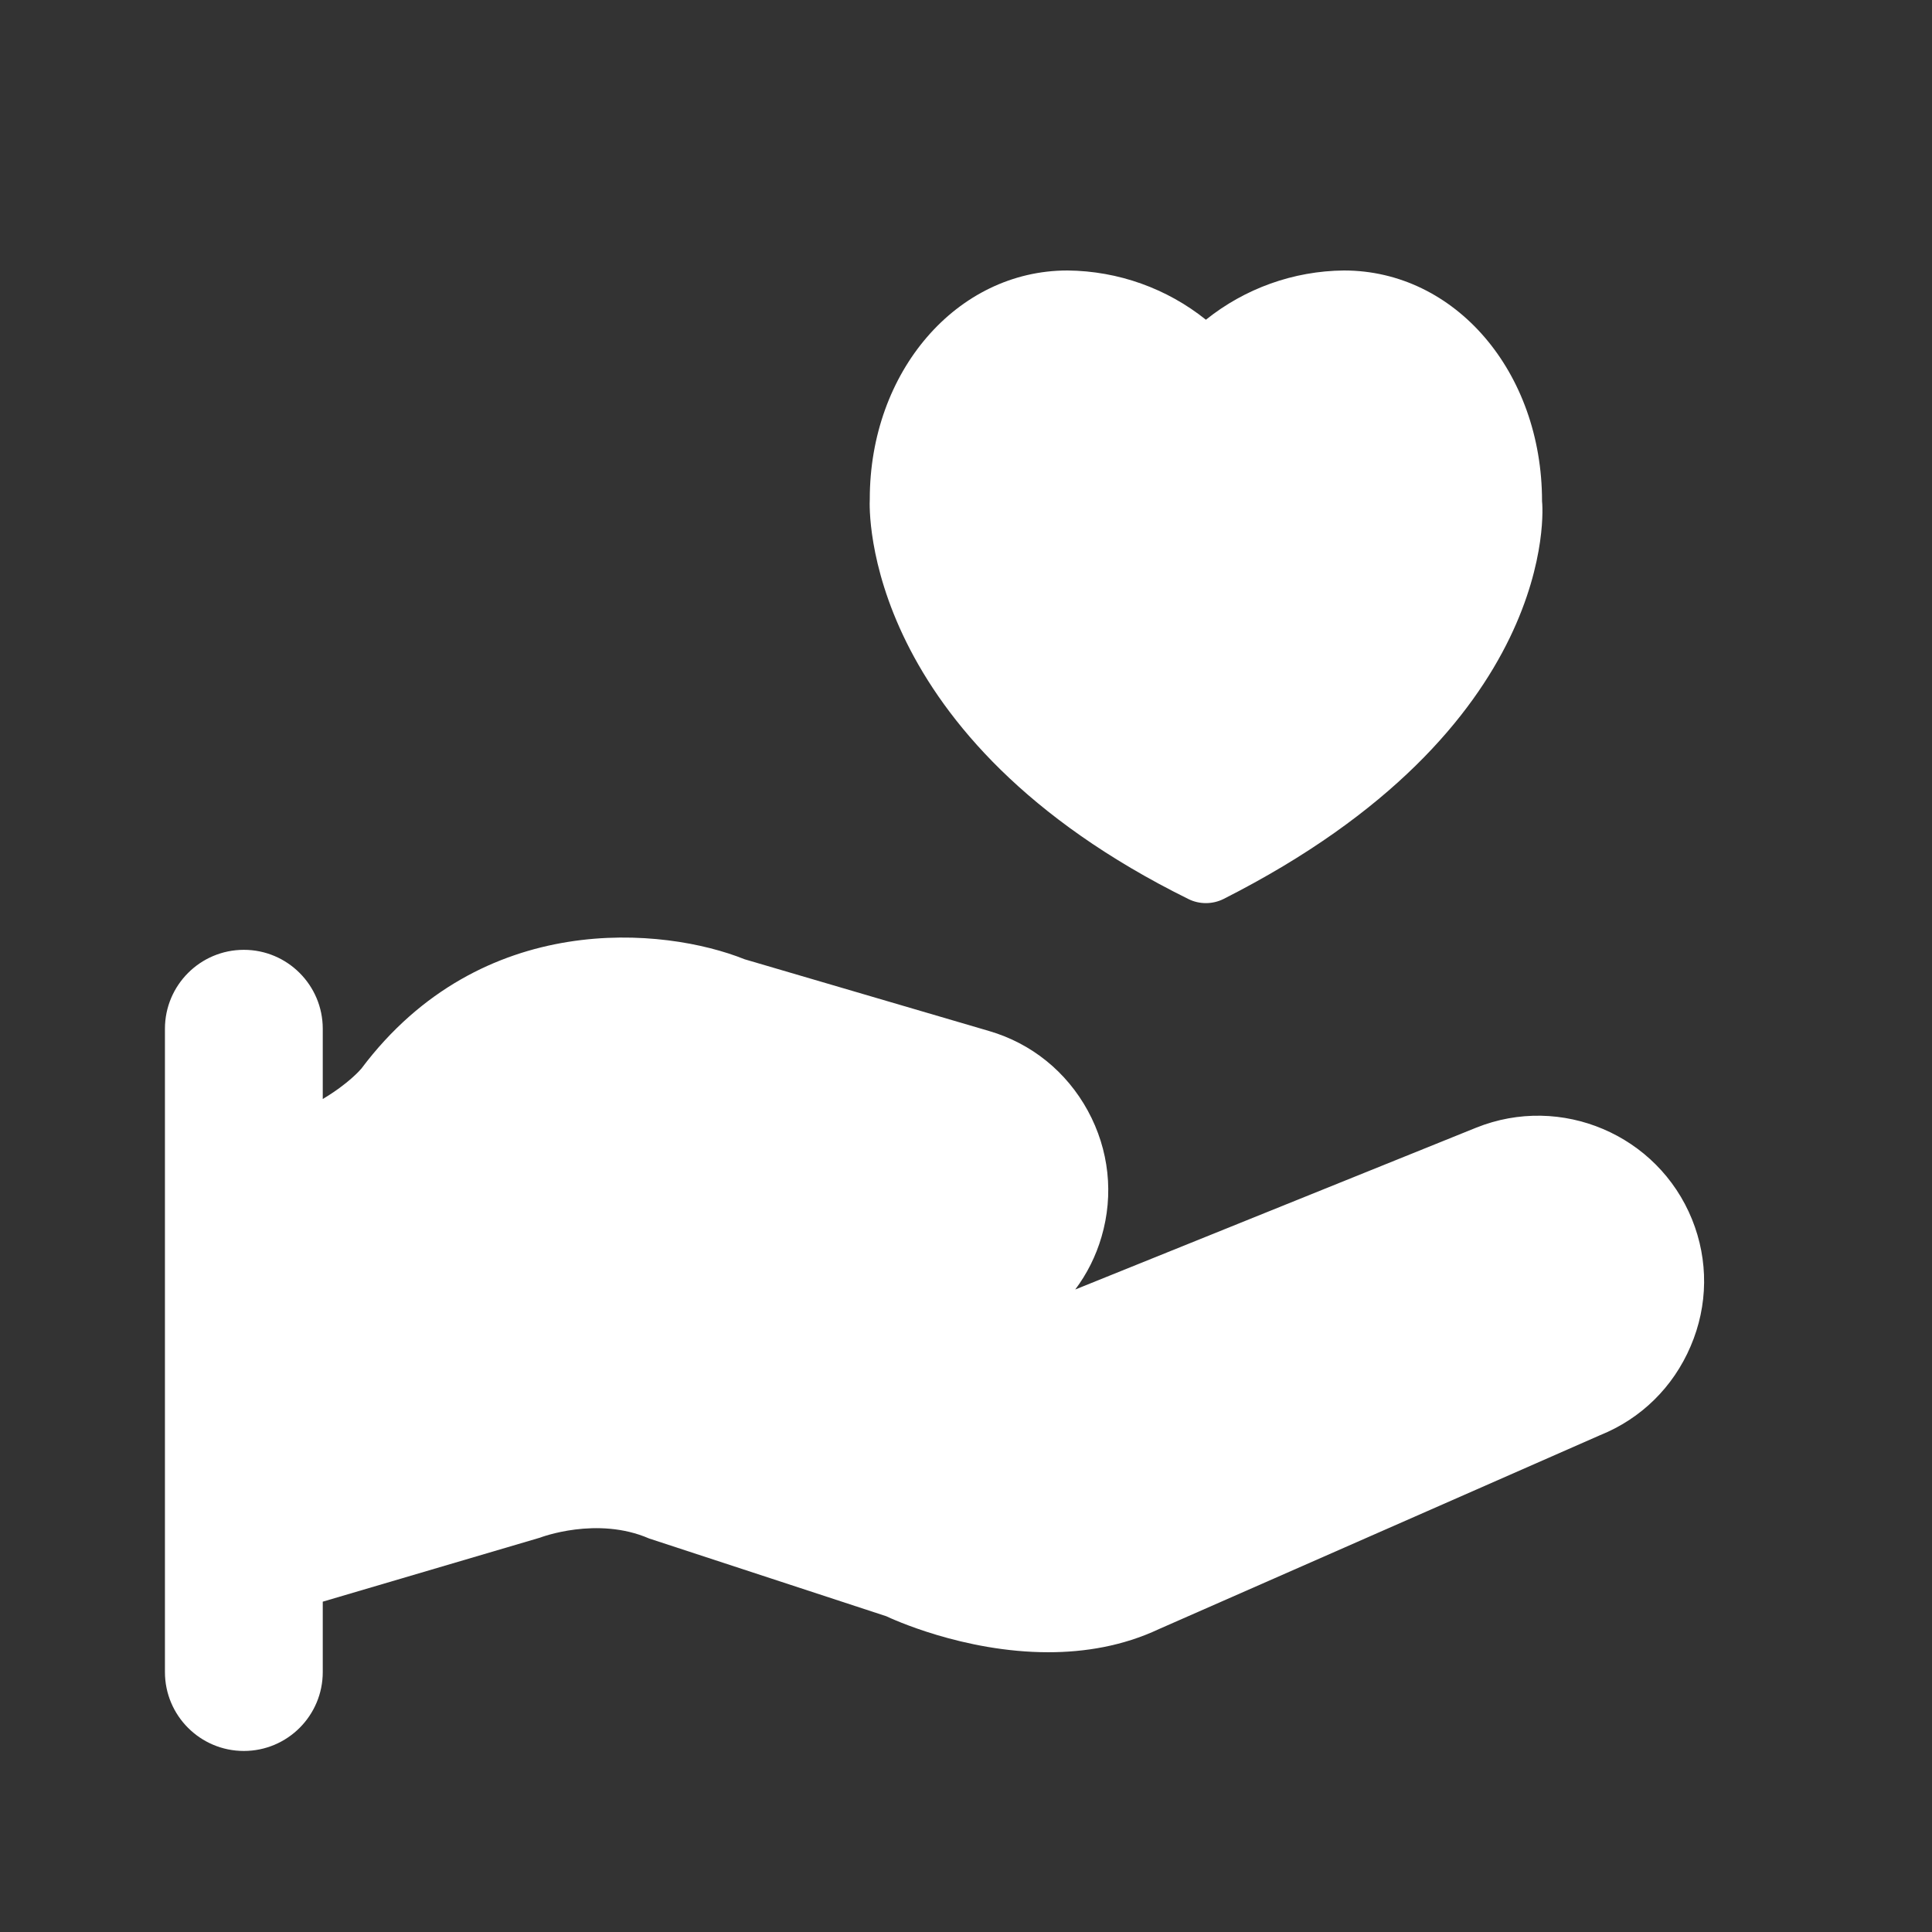
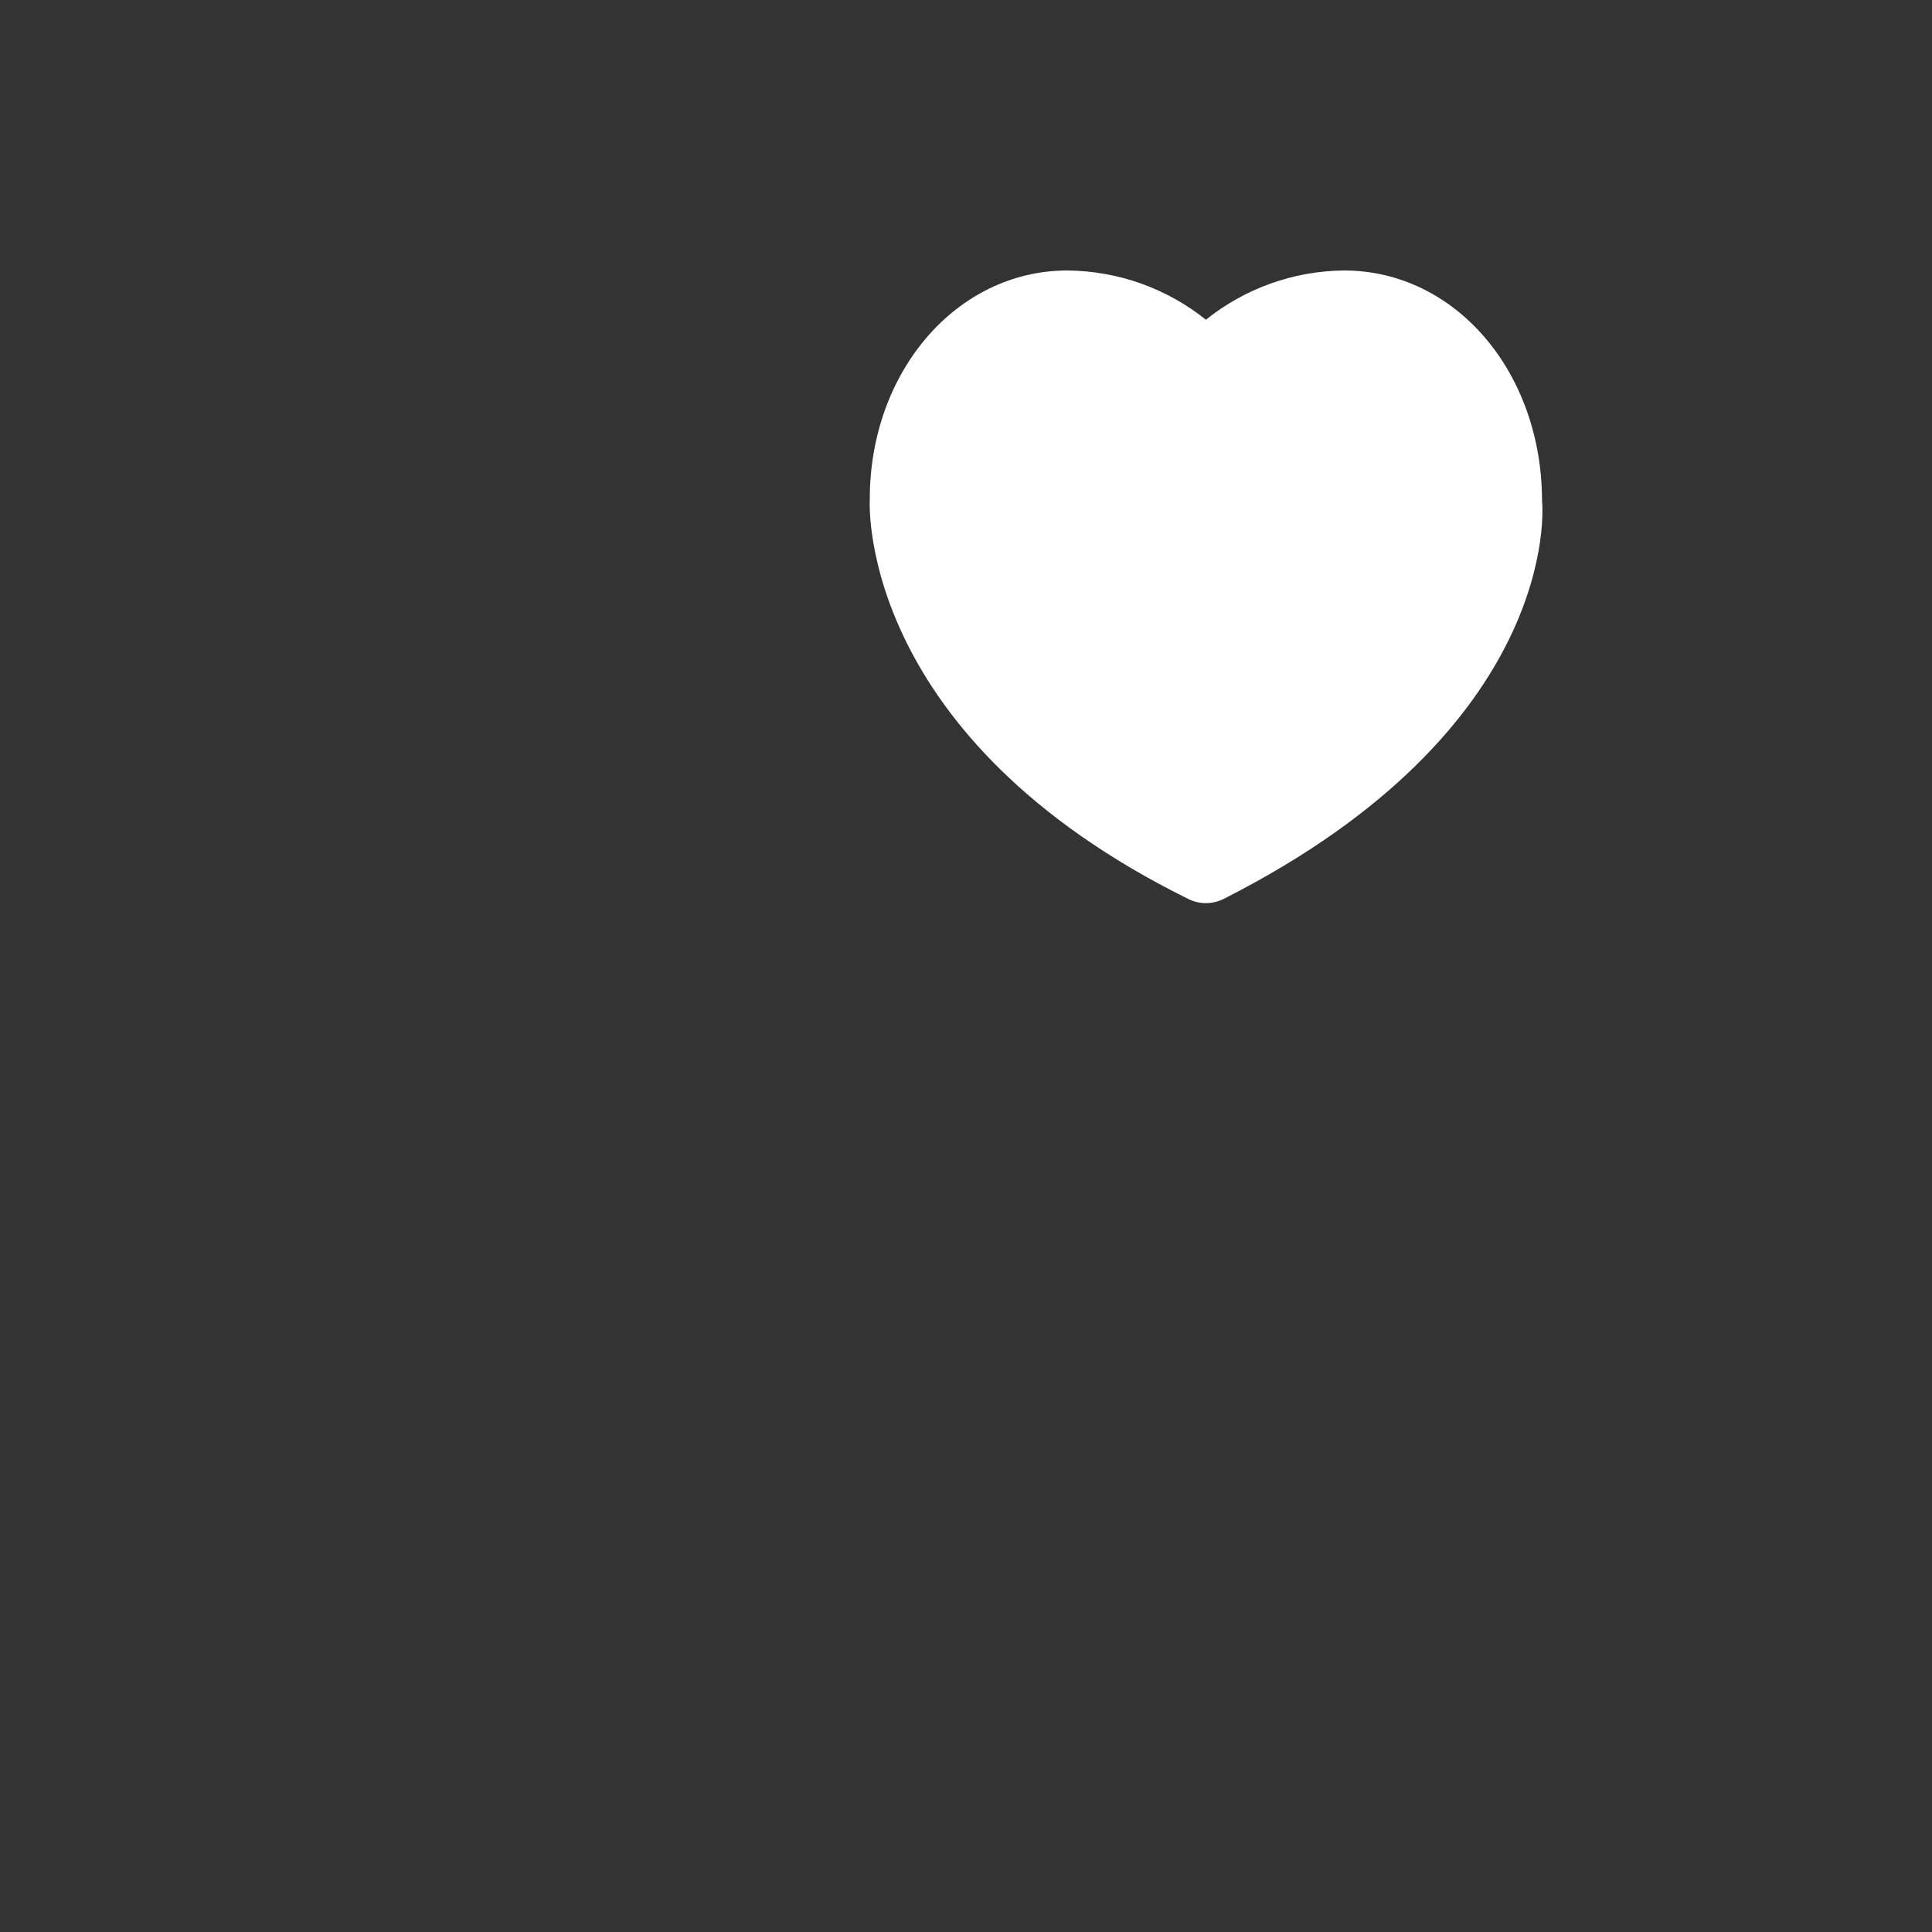
<svg xmlns="http://www.w3.org/2000/svg" width="51" height="51" viewBox="0 0 51 51" fill="none">
  <rect x="0" y="0" width="51" height="51" fill="#333333" stroke="none" />
-   <path d="M31.37 23.732C31.516 23.805 31.674 23.84 31.833 23.84C31.993 23.84 32.156 23.803 32.304 23.728C41.206 19.219 40.727 13.373 40.706 13.23C40.706 9.815 38.412 7.14 35.477 7.14C34.139 7.153 32.86 7.617 31.833 8.44C30.806 7.617 29.524 7.153 28.179 7.14C25.252 7.14 22.958 9.815 22.96 13.178C22.945 13.434 22.752 19.474 31.37 23.732Z" fill="white" />
-   <path d="M44.666 32.19C43.762 29.955 41.208 28.869 38.97 29.767L28.383 34.04C28.693 33.628 28.929 33.159 29.077 32.651C29.406 31.532 29.277 30.351 28.716 29.321C28.154 28.292 27.231 27.544 26.112 27.217L19.658 25.323C17.543 24.474 12.708 23.986 9.539 28.209C9.518 28.234 9.202 28.605 8.52 29.011V27.157C8.52 26.007 7.587 25.073 6.437 25.073C5.287 25.073 4.354 26.007 4.354 27.157V44.138C4.354 45.288 5.287 46.221 6.437 46.221C7.587 46.221 8.52 45.288 8.52 44.138V42.28L14.256 40.59C14.27 40.584 15.762 40.015 17.137 40.613L23.397 42.665C23.51 42.719 25.424 43.615 27.672 43.615C28.625 43.615 29.635 43.455 30.595 43.003L42.241 37.884C43.322 37.449 44.17 36.615 44.629 35.536C45.091 34.459 45.102 33.269 44.666 32.19Z" fill="white" />
+   <path d="M31.37 23.732C31.516 23.805 31.674 23.84 31.833 23.84C31.993 23.84 32.156 23.803 32.304 23.728C41.206 19.219 40.727 13.373 40.706 13.23C40.706 9.815 38.412 7.14 35.477 7.14C34.139 7.153 32.86 7.617 31.833 8.44C30.806 7.617 29.524 7.153 28.179 7.14C25.252 7.14 22.958 9.815 22.96 13.178C22.945 13.434 22.752 19.474 31.37 23.732" fill="white" />
</svg>